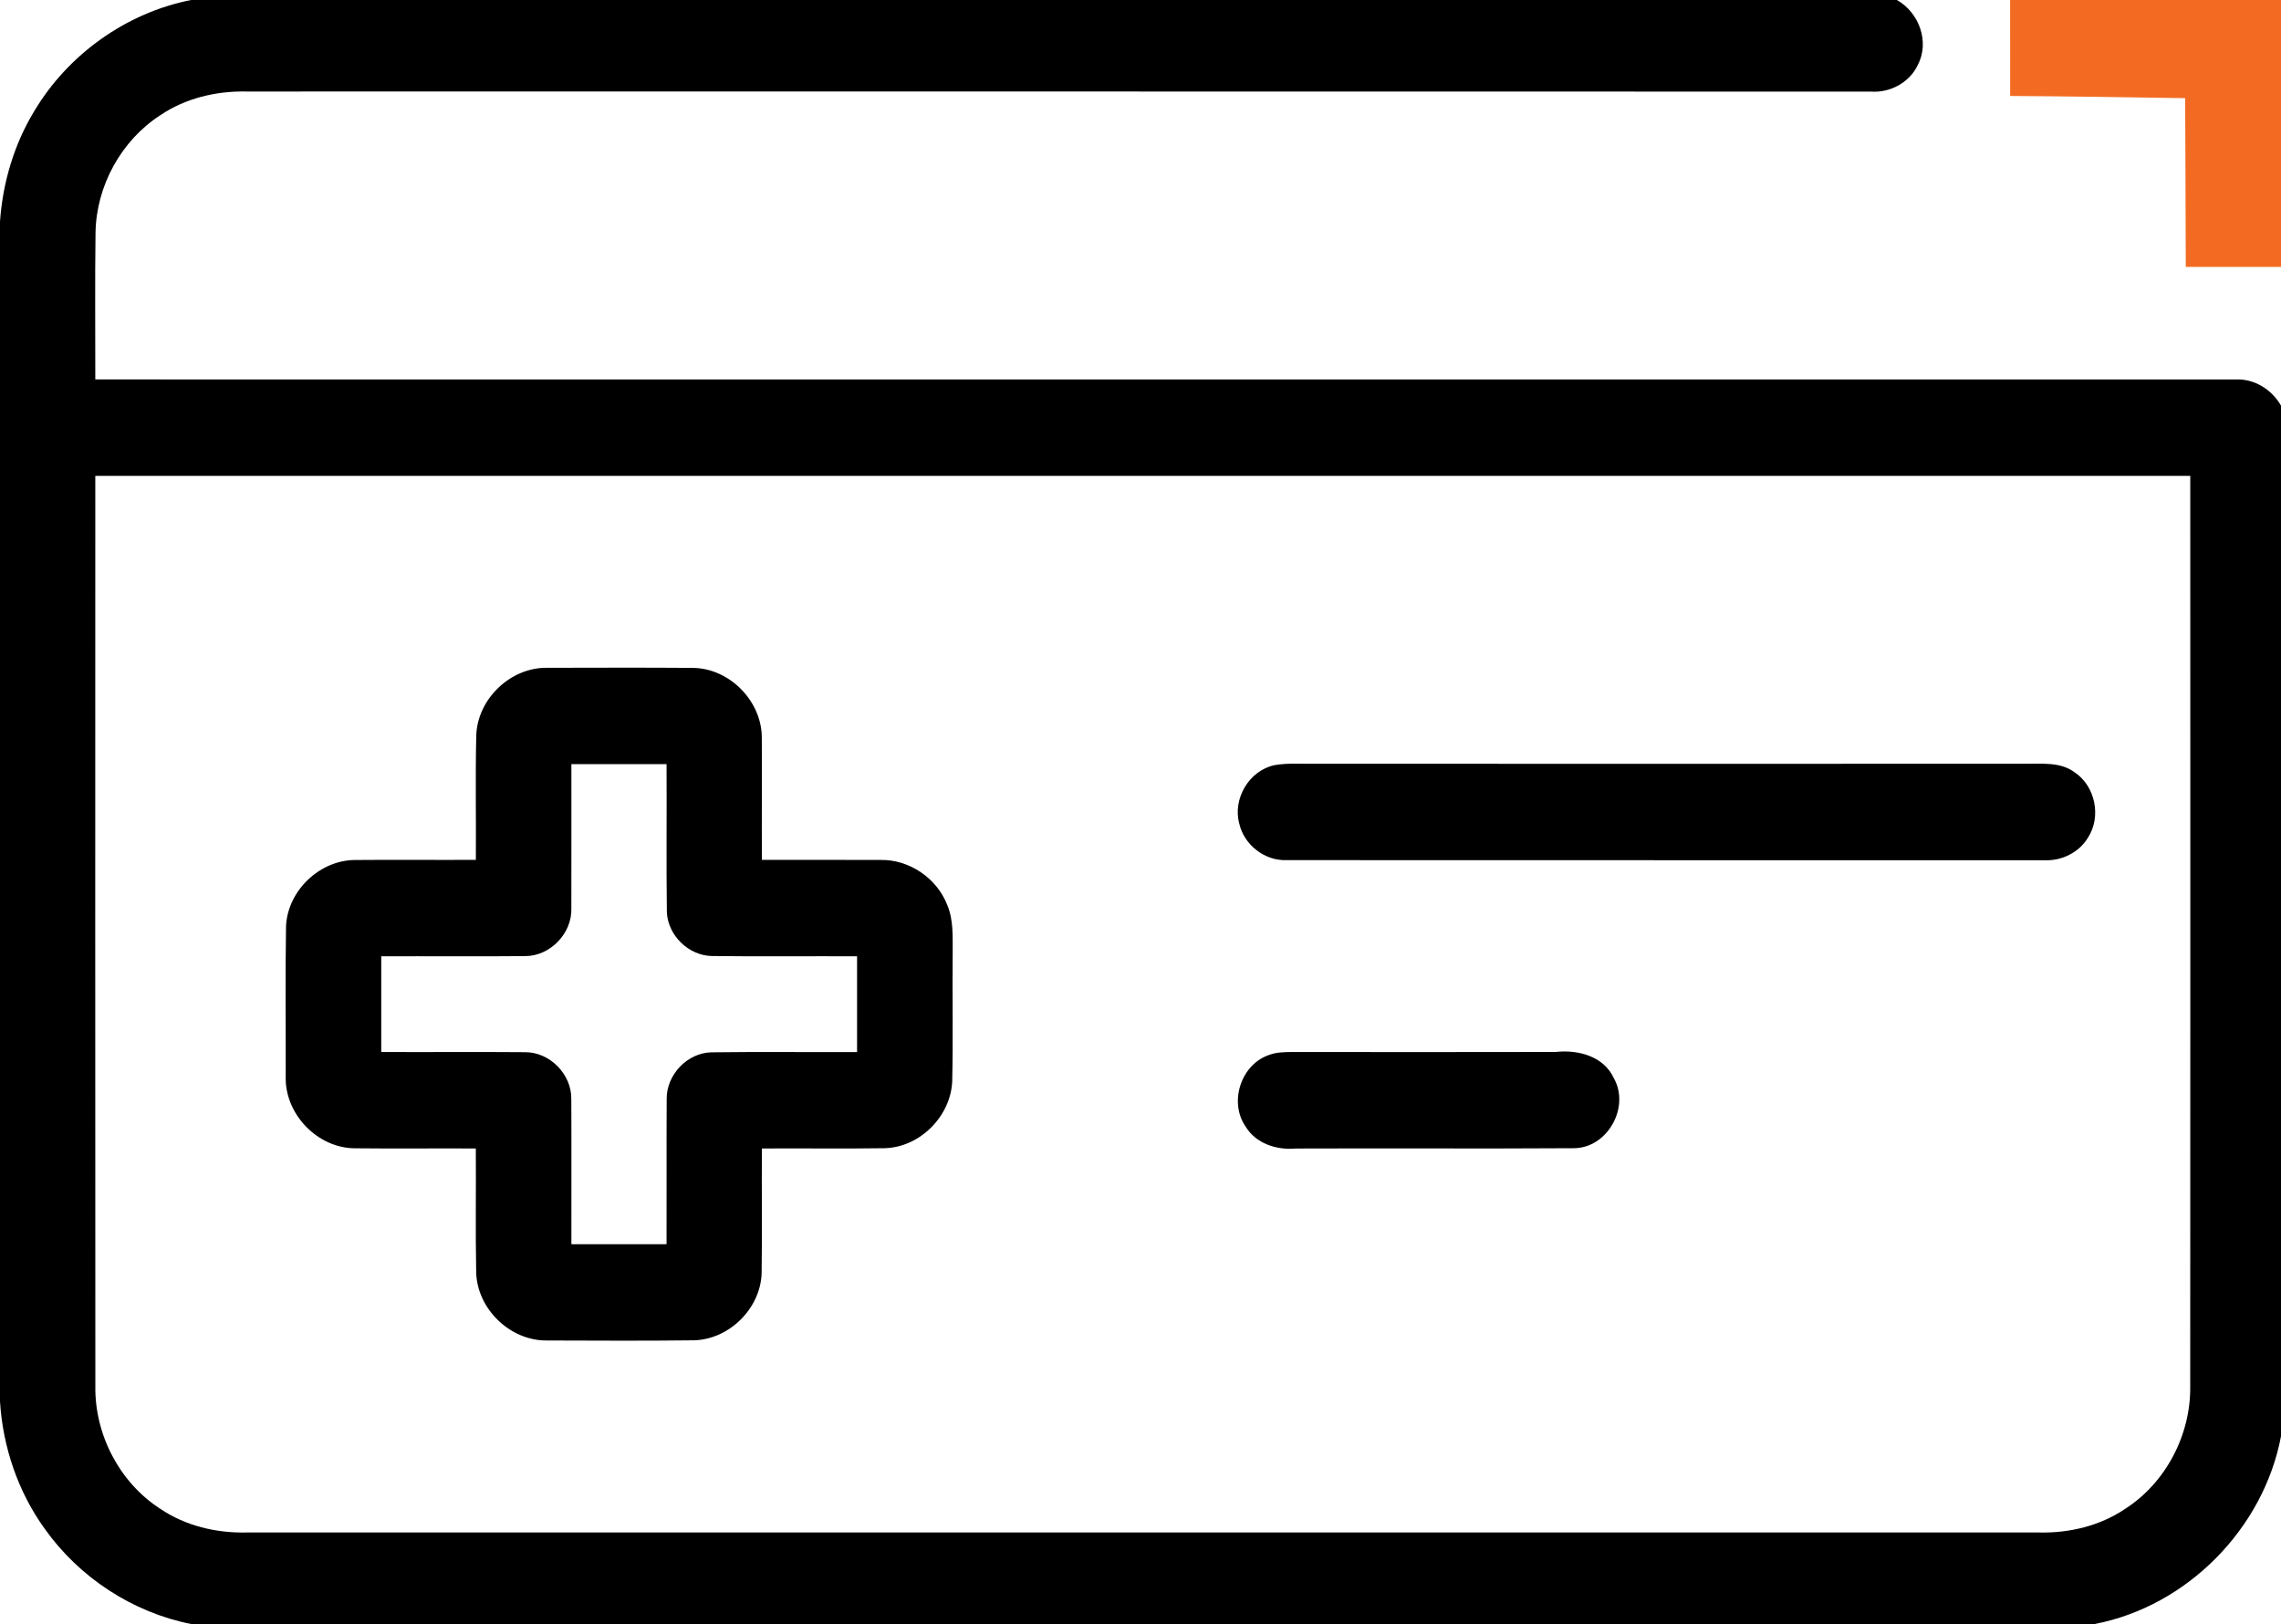
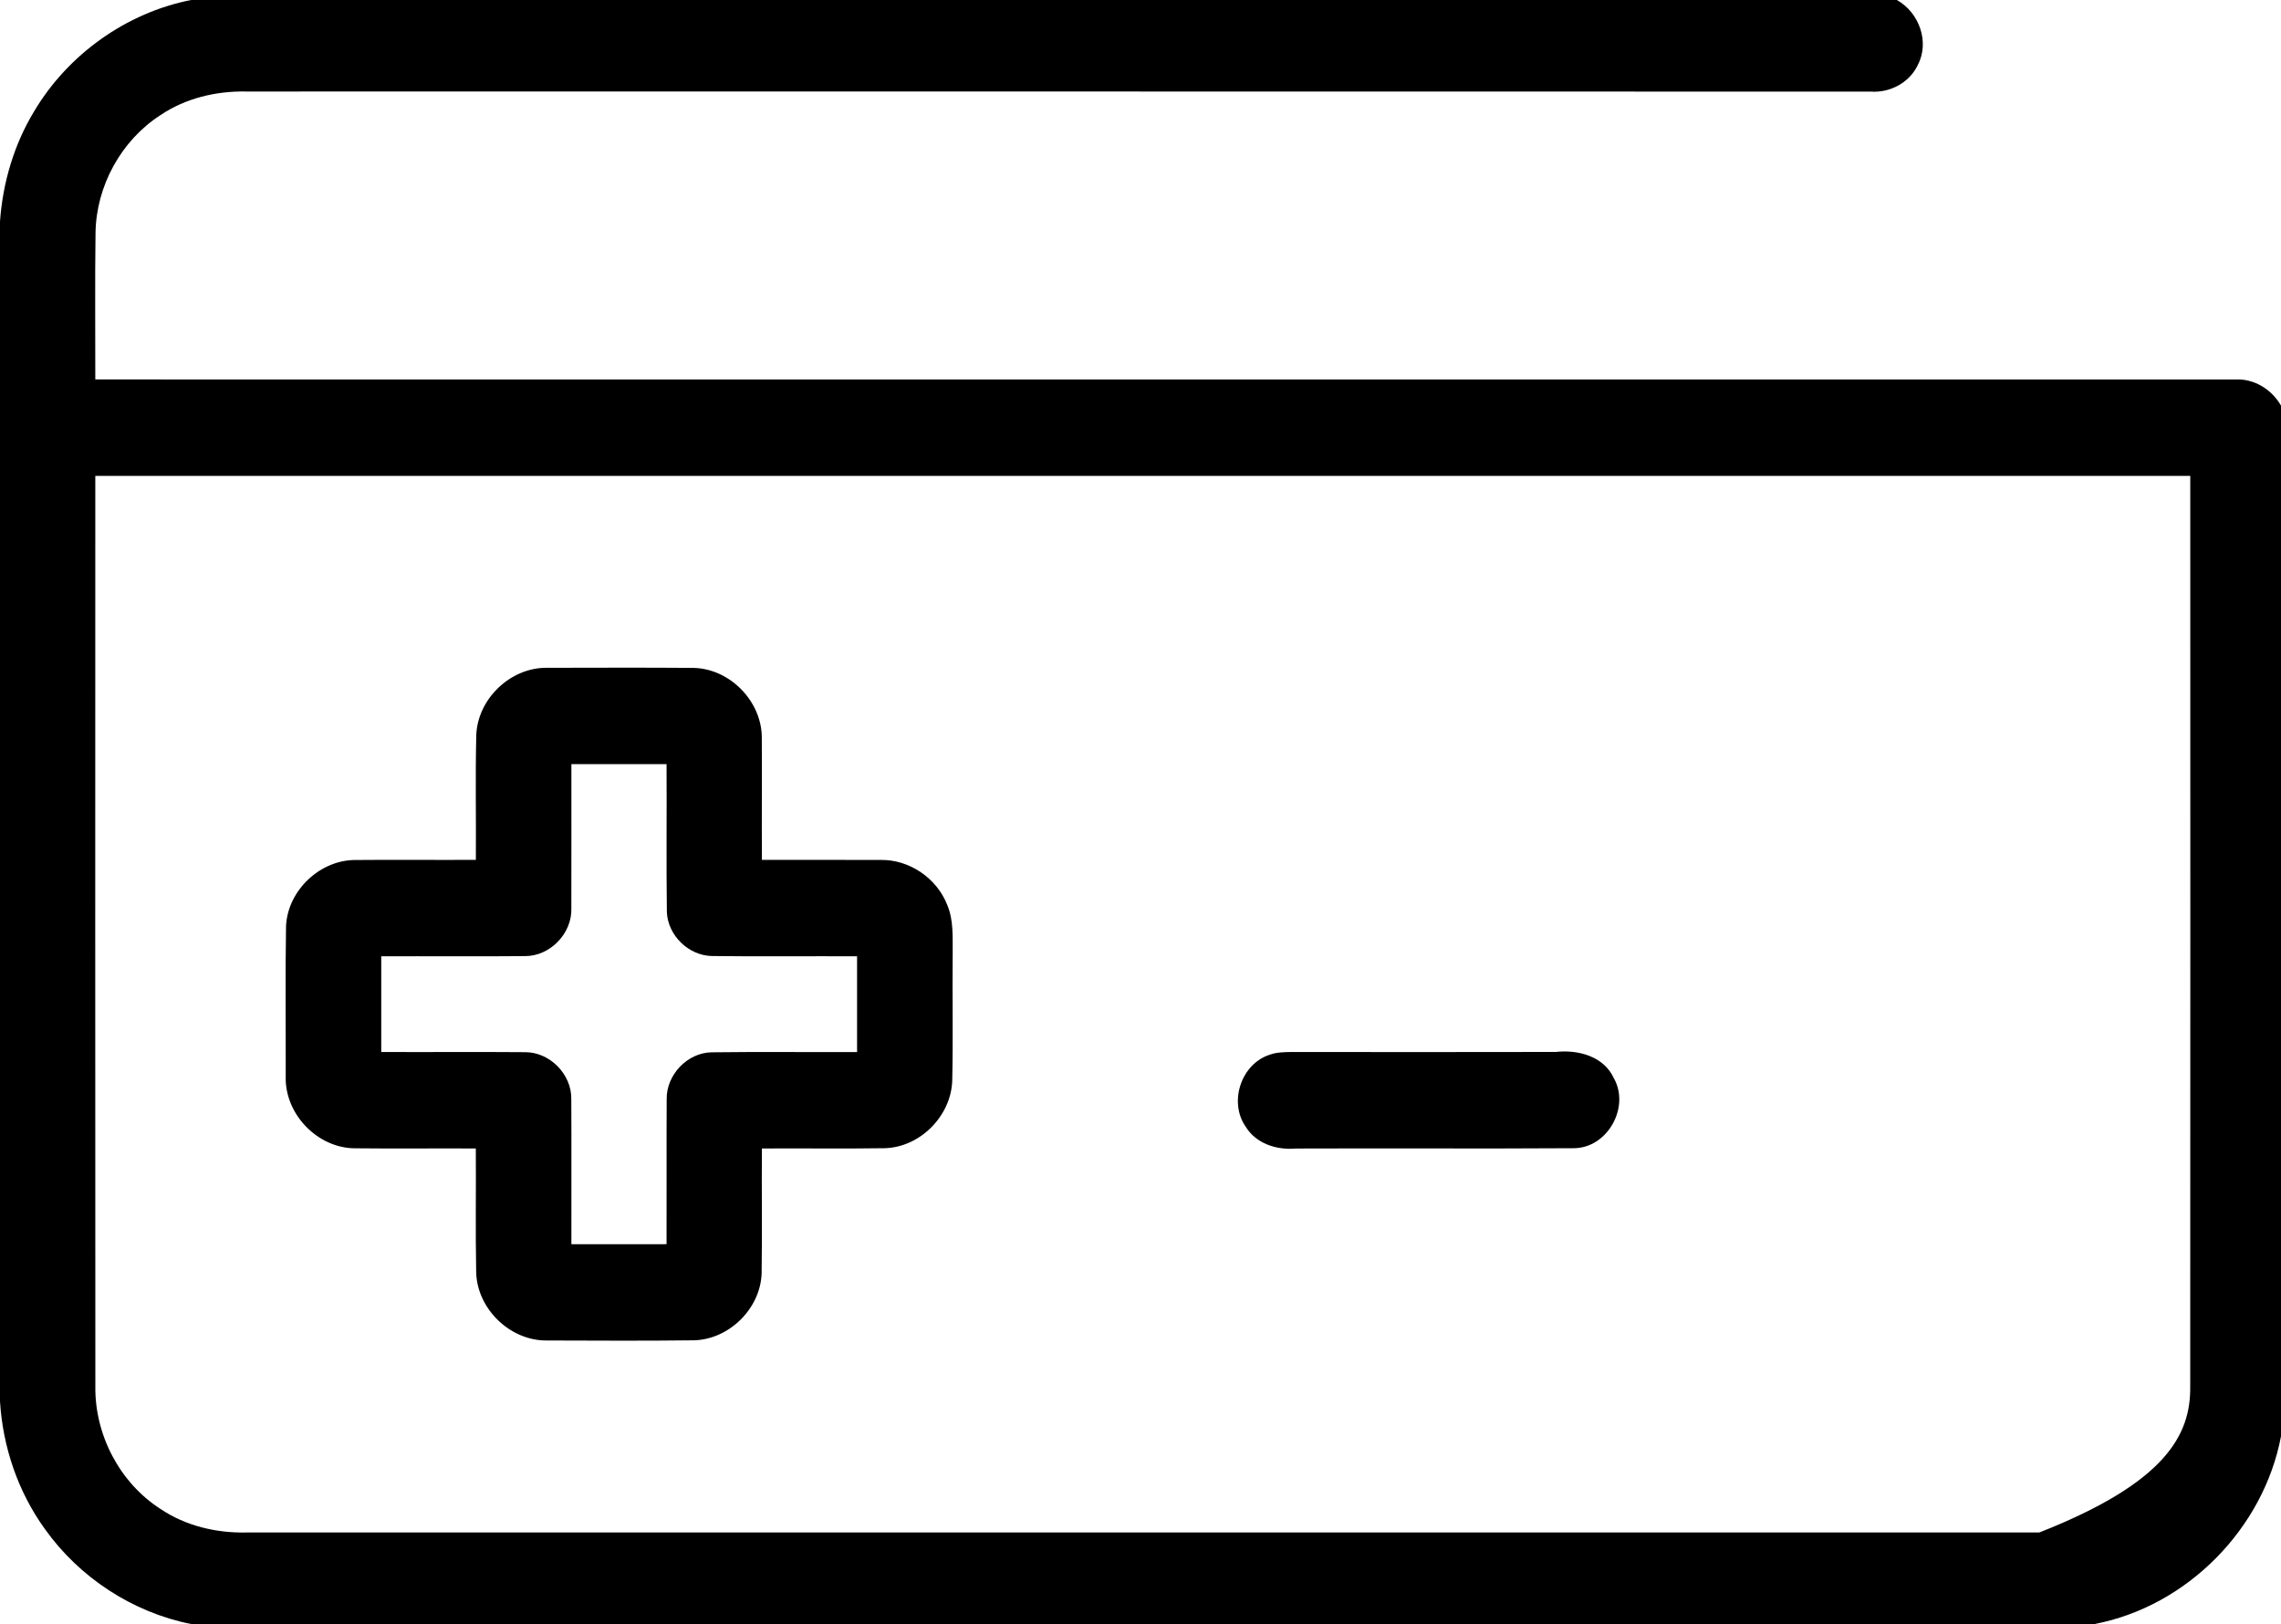
<svg xmlns="http://www.w3.org/2000/svg" width="500pt" height="356pt" viewBox="0 0 500 356" version="1.1">
  <g id="#000000ff">
-     <path fill="#000000" opacity="1.00" d=" M 41.88 0.00 L 415.80 0.00 C 420.71 2.75 423.06 9.26 420.34 14.34 C 418.50 18.15 414.26 20.38 410.09 20.08 C 291.36 20.04 172.63 20.07 53.91 20.06 C 47.35 19.94 40.69 21.53 35.21 25.21 C 26.57 30.76 21.09 40.77 20.94 51.02 C 20.79 61.74 20.91 72.46 20.89 83.18 C 177.26 83.20 333.63 83.17 490.00 83.19 C 494.14 82.97 497.96 85.37 500.00 88.91 L 500.00 314.85 C 496.18 335.08 479.42 352.12 459.16 356.00 L 41.87 356.00 C 29.06 353.45 17.40 345.81 9.84 335.18 C 3.95 327.04 0.61 317.19 0.00 307.19 L 0.00 48.56 C 0.60 40.08 3.06 31.70 7.48 24.41 C 14.88 11.95 27.65 2.81 41.88 0.00 M 20.89 104.32 C 20.88 170.86 20.86 237.41 20.90 303.95 C 20.77 314.54 26.24 325.04 35.18 330.78 C 40.68 334.48 47.37 336.08 53.95 335.94 C 184.97 335.94 316.00 335.93 447.02 335.94 C 453.62 336.09 460.33 334.48 465.84 330.76 C 474.76 325.03 480.22 314.54 480.10 303.97 C 480.14 237.42 480.12 170.87 480.11 104.32 C 327.04 104.31 173.96 104.31 20.89 104.32 Z" />
+     <path fill="#000000" opacity="1.00" d=" M 41.88 0.00 L 415.80 0.00 C 420.71 2.75 423.06 9.26 420.34 14.34 C 418.50 18.15 414.26 20.38 410.09 20.08 C 291.36 20.04 172.63 20.07 53.91 20.06 C 47.35 19.94 40.69 21.53 35.21 25.21 C 26.57 30.76 21.09 40.77 20.94 51.02 C 20.79 61.74 20.91 72.46 20.89 83.18 C 177.26 83.20 333.63 83.17 490.00 83.19 C 494.14 82.97 497.96 85.37 500.00 88.91 L 500.00 314.85 C 496.18 335.08 479.42 352.12 459.16 356.00 L 41.87 356.00 C 29.06 353.45 17.40 345.81 9.84 335.18 C 3.95 327.04 0.61 317.19 0.00 307.19 L 0.00 48.56 C 0.60 40.08 3.06 31.70 7.48 24.41 C 14.88 11.95 27.65 2.81 41.88 0.00 M 20.89 104.32 C 20.88 170.86 20.86 237.41 20.90 303.95 C 20.77 314.54 26.24 325.04 35.18 330.78 C 40.68 334.48 47.37 336.08 53.95 335.94 C 184.97 335.94 316.00 335.93 447.02 335.94 C 474.76 325.03 480.22 314.54 480.10 303.97 C 480.14 237.42 480.12 170.87 480.11 104.32 C 327.04 104.31 173.96 104.31 20.89 104.32 Z" />
    <path fill="#000000" opacity="1.00" d=" M 104.40 161.17 C 104.69 153.17 111.94 146.25 119.97 146.39 C 130.61 146.37 141.25 146.33 151.88 146.41 C 159.98 146.49 167.09 153.79 166.99 161.88 C 167.04 170.75 166.96 179.63 167.01 188.50 C 175.69 188.51 184.36 188.47 193.04 188.51 C 199.34 188.39 205.37 192.53 207.64 198.38 C 209.06 201.74 208.80 205.45 208.83 209.02 C 208.74 218.33 208.94 227.64 208.73 236.95 C 208.44 244.68 201.67 251.50 193.91 251.70 C 184.95 251.84 175.98 251.70 167.01 251.76 C 166.94 260.89 167.09 270.02 166.95 279.15 C 166.68 286.86 159.84 293.61 152.13 293.81 C 141.40 293.95 130.66 293.88 119.93 293.85 C 111.85 293.97 104.58 286.95 104.38 278.89 C 104.20 269.85 104.37 260.80 104.30 251.76 C 95.51 251.71 86.72 251.82 77.92 251.72 C 69.64 251.76 62.38 244.23 62.63 235.96 C 62.66 224.96 62.52 213.95 62.70 202.96 C 63.10 195.14 70.21 188.43 78.05 188.52 C 86.80 188.44 95.55 188.54 104.31 188.49 C 104.38 179.38 104.18 170.27 104.40 161.17 M 125.25 167.51 C 125.23 178.03 125.28 188.54 125.24 199.06 C 125.45 204.59 120.58 209.64 115.04 209.59 C 104.55 209.69 94.06 209.59 83.57 209.63 C 83.56 216.63 83.57 223.62 83.57 230.61 C 94.06 230.66 104.55 230.56 115.04 230.65 C 120.51 230.59 125.36 235.53 125.23 241.00 C 125.29 251.58 125.23 262.16 125.25 272.75 C 132.21 272.75 139.16 272.75 146.11 272.74 C 146.15 262.14 146.08 251.53 146.14 240.93 C 146.06 235.64 150.64 230.78 155.96 230.68 C 166.59 230.54 177.23 230.67 187.87 230.62 C 187.88 223.62 187.88 216.63 187.87 209.63 C 177.25 209.58 166.63 209.71 156.01 209.57 C 150.93 209.46 146.41 205.05 146.18 199.98 C 146.03 189.16 146.18 178.33 146.11 167.51 C 139.16 167.50 132.21 167.50 125.25 167.51 Z" />
-     <path fill="#000000" opacity="1.00" d=" M 279.43 167.72 C 282.27 167.23 285.17 167.47 288.04 167.43 C 340.01 167.43 391.98 167.45 443.96 167.43 C 447.57 167.47 451.59 166.97 454.70 169.26 C 459.31 172.27 460.68 179.05 457.67 183.65 C 455.70 186.91 451.88 188.76 448.11 188.57 C 392.72 188.55 337.34 188.59 281.96 188.55 C 277.21 188.72 272.72 185.20 271.66 180.59 C 270.14 175.10 273.83 168.87 279.43 167.72 Z" />
    <path fill="#000000" opacity="1.00" d=" M 278.29 231.22 C 279.82 230.65 281.47 230.64 283.09 230.61 C 302.40 230.63 321.71 230.64 341.02 230.60 C 345.89 230.06 351.53 231.52 353.74 236.32 C 357.38 242.71 352.35 251.71 344.94 251.70 C 324.63 251.83 304.31 251.69 283.99 251.77 C 279.83 252.14 275.32 250.69 273.06 246.99 C 269.30 241.60 272.03 233.25 278.29 231.22 Z" />
  </g>
  <g id="#f36b22ff">
-     <path fill="#f36b22" opacity="1.00" d=" M 440.62 0.00 L 500.00 0.00 L 500.00 58.50 C 493.04 58.50 486.08 58.50 479.13 58.50 C 479.08 46.17 479.06 33.84 478.99 21.52 C 466.20 21.32 453.42 21.11 440.63 21.04 C 440.62 14.03 440.63 7.01 440.62 0.00 Z" />
-   </g>
+     </g>
</svg>